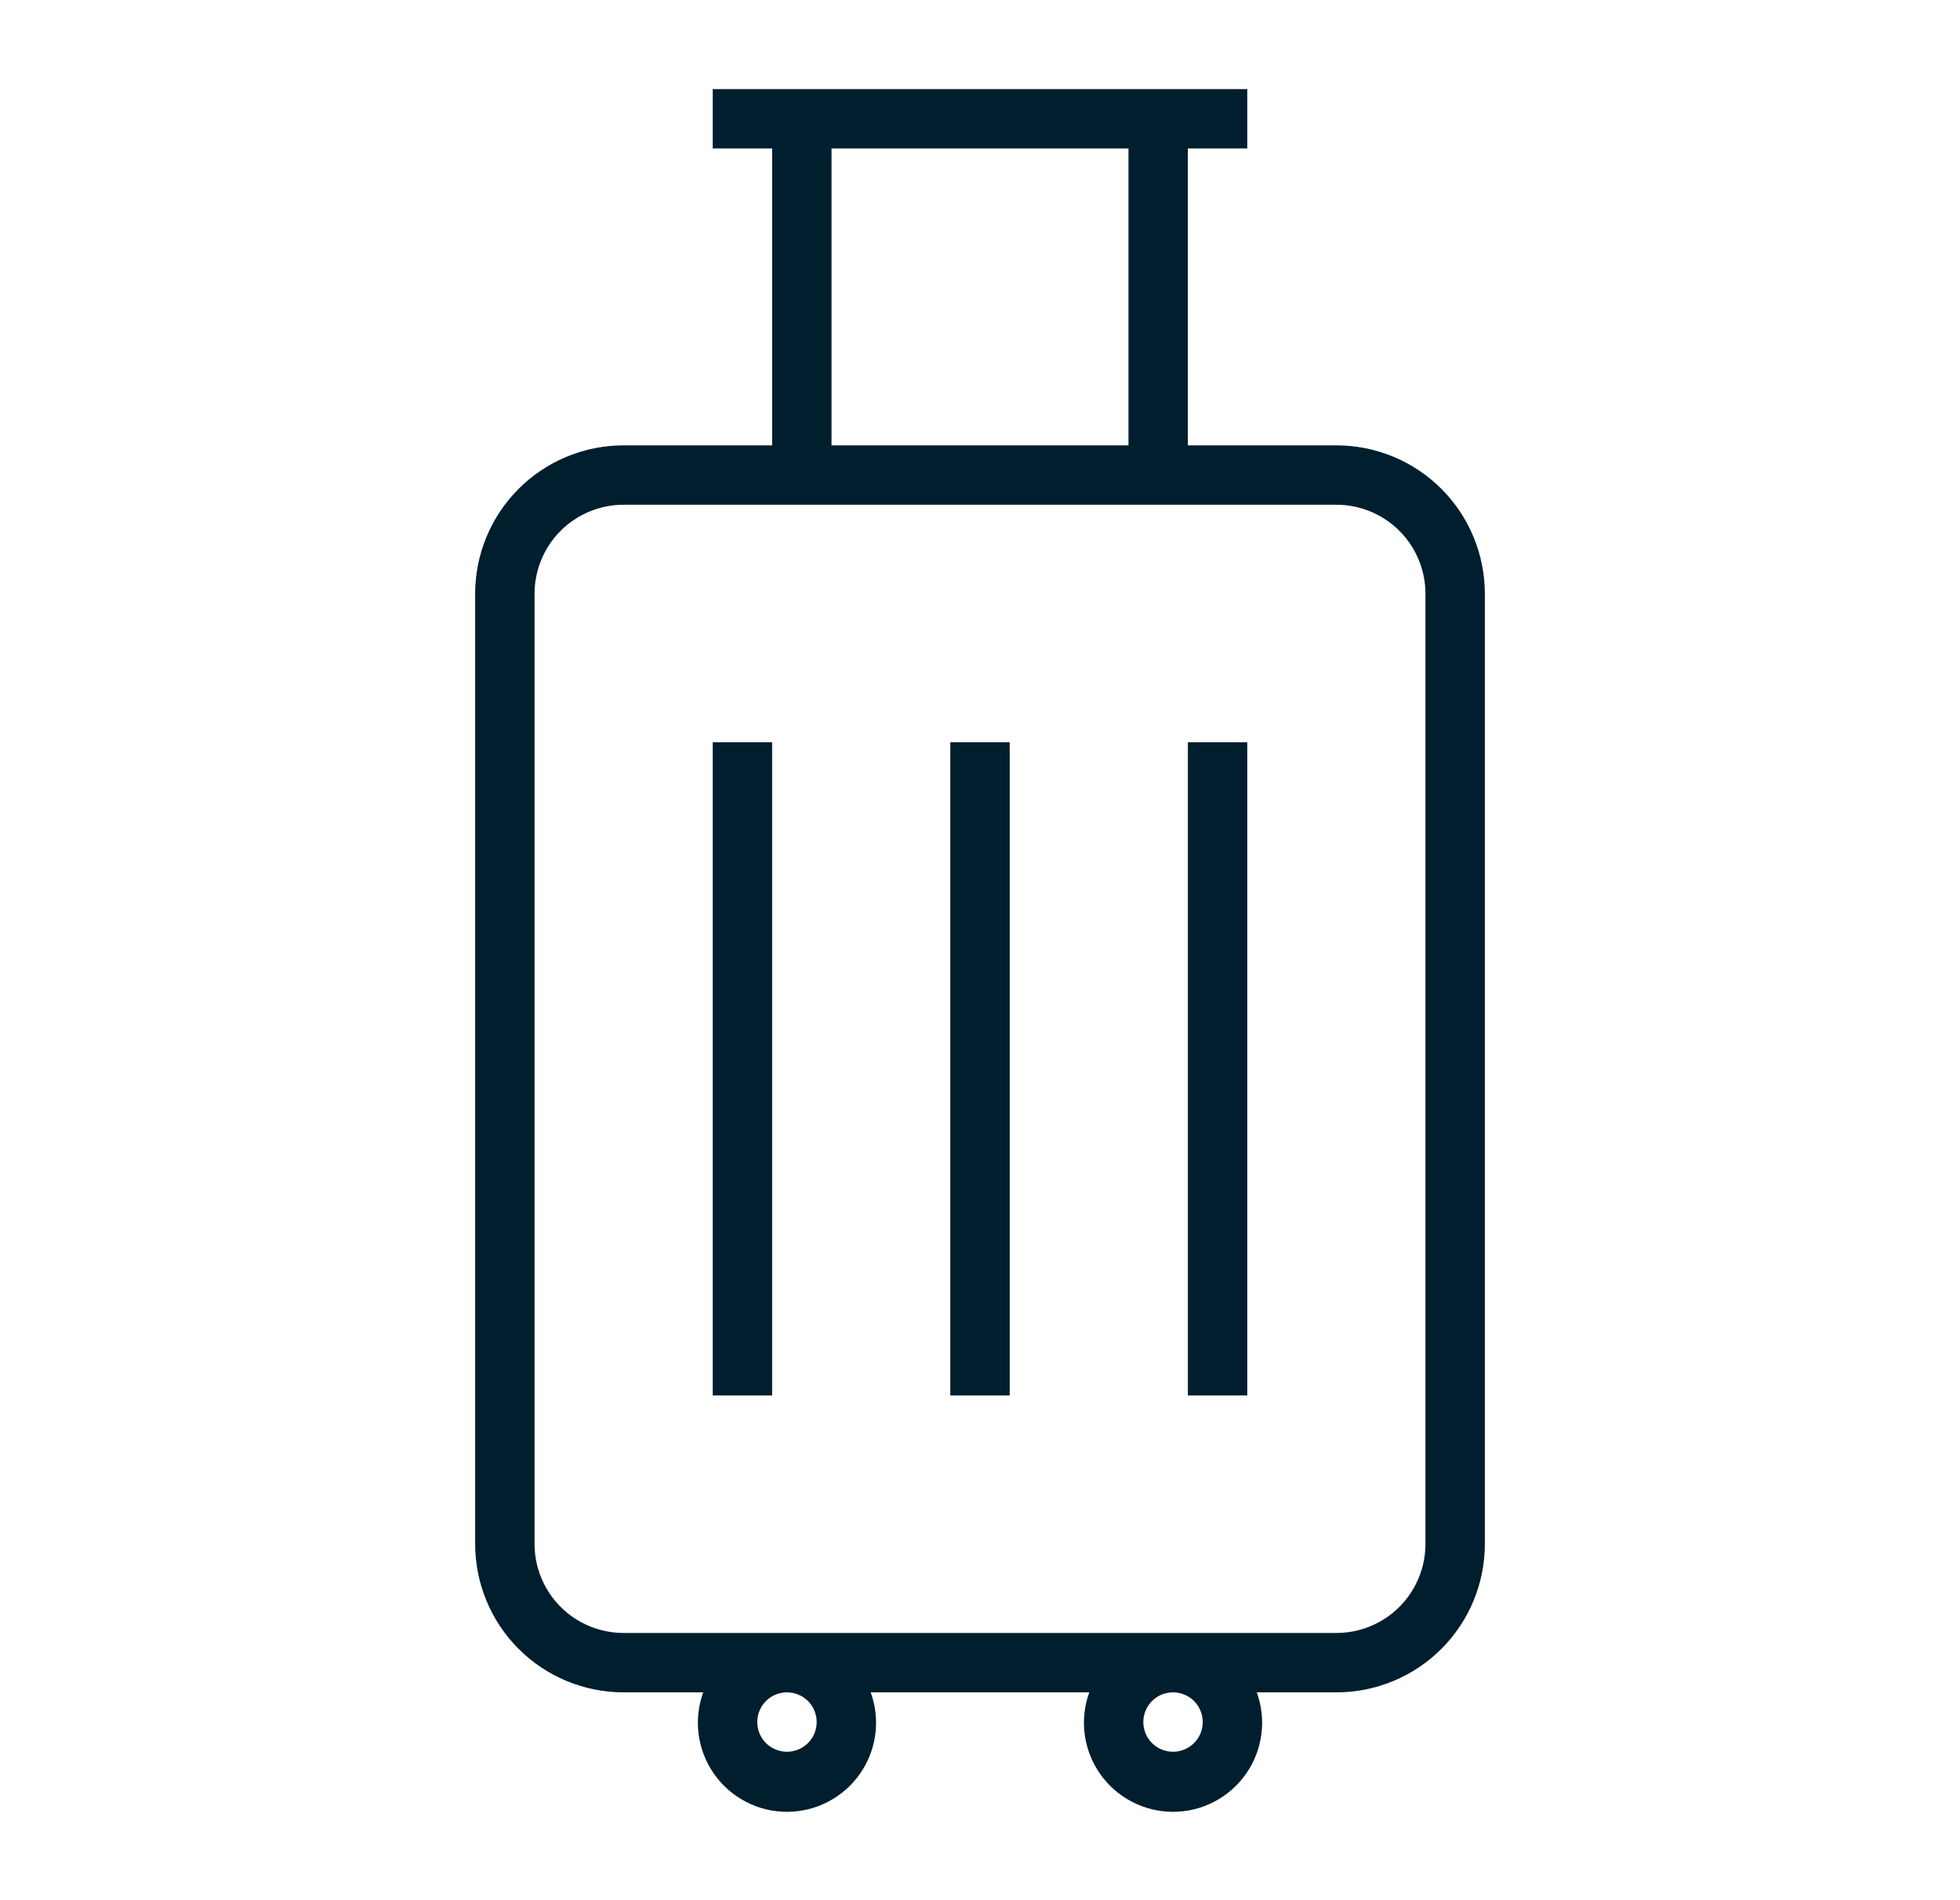
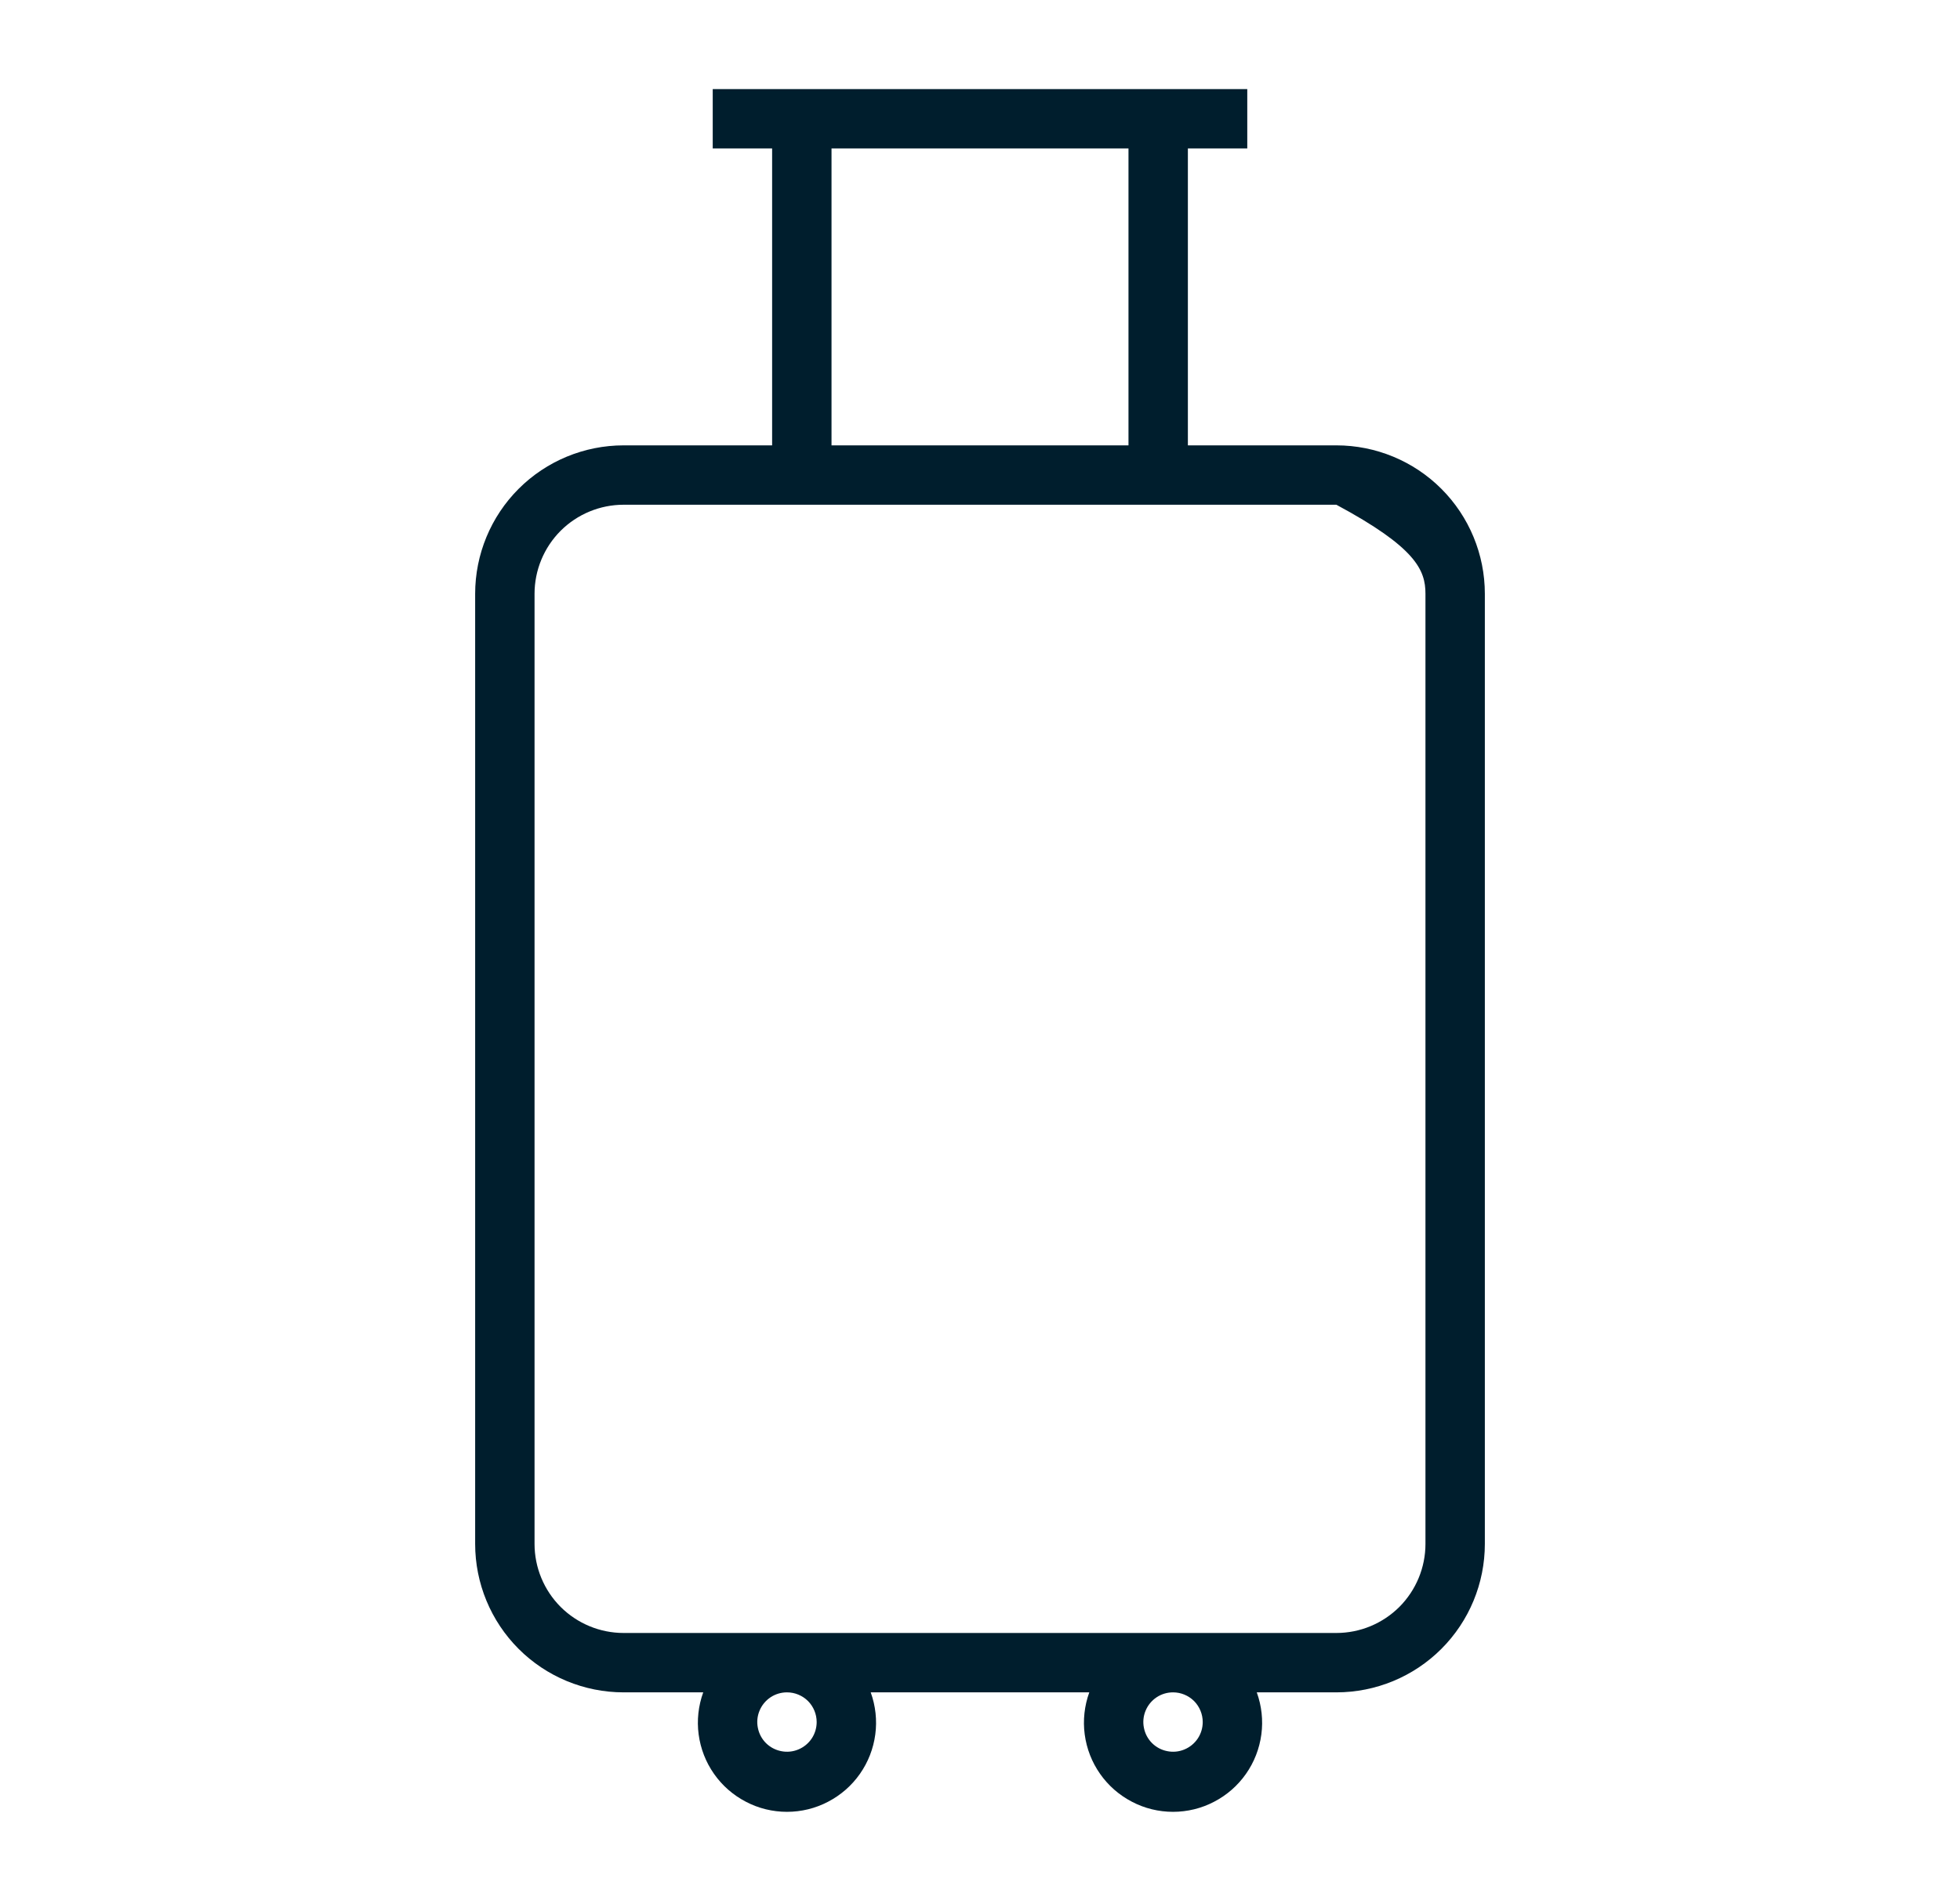
<svg xmlns="http://www.w3.org/2000/svg" width="33" height="32" viewBox="0 0 33 32" fill="none">
-   <path d="M10.5 28.5H11.84C11.758 28.727 11.731 28.97 11.763 29.209C11.795 29.448 11.883 29.675 12.022 29.873C12.16 30.07 12.344 30.231 12.558 30.342C12.771 30.454 13.009 30.512 13.25 30.512C13.491 30.512 13.729 30.454 13.942 30.342C14.156 30.231 14.34 30.07 14.478 29.873C14.617 29.675 14.705 29.448 14.737 29.209C14.769 28.97 14.742 28.727 14.66 28.5H18.34C18.258 28.727 18.231 28.97 18.263 29.209C18.295 29.448 18.383 29.675 18.522 29.873C18.66 30.07 18.844 30.231 19.058 30.342C19.271 30.454 19.509 30.512 19.75 30.512C19.991 30.512 20.229 30.454 20.442 30.342C20.656 30.231 20.84 30.07 20.978 29.873C21.117 29.675 21.205 29.448 21.237 29.209C21.269 28.97 21.242 28.727 21.16 28.5H22.5C23.163 28.5 23.799 28.237 24.268 27.768C24.737 27.299 25 26.663 25 26V10C25 9.337 24.737 8.701 24.268 8.232C23.799 7.763 23.163 7.5 22.5 7.5H20V2.5H21V1.5H12V2.5H13V7.5H10.5C9.837 7.5 9.201 7.763 8.732 8.232C8.263 8.701 8 9.337 8 10V26C8 26.663 8.263 27.299 8.732 27.768C9.201 28.237 9.837 28.5 10.5 28.5ZM13.75 29C13.75 29.099 13.721 29.196 13.666 29.278C13.611 29.36 13.533 29.424 13.441 29.462C13.35 29.5 13.249 29.51 13.152 29.49C13.056 29.471 12.966 29.424 12.896 29.354C12.826 29.284 12.779 29.195 12.76 29.098C12.74 29.001 12.75 28.9 12.788 28.809C12.826 28.717 12.89 28.639 12.972 28.584C13.054 28.529 13.151 28.5 13.25 28.5C13.383 28.5 13.51 28.553 13.604 28.646C13.697 28.74 13.75 28.867 13.75 29ZM20.25 29C20.25 29.099 20.221 29.196 20.166 29.278C20.111 29.36 20.033 29.424 19.941 29.462C19.85 29.5 19.749 29.51 19.652 29.49C19.555 29.471 19.466 29.424 19.396 29.354C19.326 29.284 19.279 29.195 19.26 29.098C19.24 29.001 19.25 28.9 19.288 28.809C19.326 28.717 19.39 28.639 19.472 28.584C19.554 28.529 19.651 28.5 19.75 28.5C19.883 28.5 20.01 28.553 20.104 28.646C20.197 28.74 20.25 28.867 20.25 29ZM14 2.5H19V7.5H14V2.5ZM9 10C9 9.602 9.158 9.221 9.439 8.939C9.721 8.658 10.102 8.5 10.5 8.5H22.5C22.898 8.5 23.279 8.658 23.561 8.939C23.842 9.221 24 9.602 24 10V26C24 26.398 23.842 26.779 23.561 27.061C23.279 27.342 22.898 27.5 22.5 27.5H10.5C10.102 27.5 9.721 27.342 9.439 27.061C9.158 26.779 9 26.398 9 26V10Z" fill="#001E2D" />
-   <path d="M12 12.5H13V23.5H12V12.5ZM20 12.5H21V23.5H20V12.5ZM16 12.5H17V23.5H16V12.5Z" fill="#001E2D" />
+   <path d="M10.5 28.5H11.84C11.758 28.727 11.731 28.97 11.763 29.209C11.795 29.448 11.883 29.675 12.022 29.873C12.16 30.07 12.344 30.231 12.558 30.342C12.771 30.454 13.009 30.512 13.25 30.512C13.491 30.512 13.729 30.454 13.942 30.342C14.156 30.231 14.34 30.07 14.478 29.873C14.617 29.675 14.705 29.448 14.737 29.209C14.769 28.97 14.742 28.727 14.66 28.5H18.34C18.258 28.727 18.231 28.97 18.263 29.209C18.295 29.448 18.383 29.675 18.522 29.873C18.66 30.07 18.844 30.231 19.058 30.342C19.271 30.454 19.509 30.512 19.75 30.512C19.991 30.512 20.229 30.454 20.442 30.342C20.656 30.231 20.84 30.07 20.978 29.873C21.117 29.675 21.205 29.448 21.237 29.209C21.269 28.97 21.242 28.727 21.16 28.5H22.5C23.163 28.5 23.799 28.237 24.268 27.768C24.737 27.299 25 26.663 25 26V10C25 9.337 24.737 8.701 24.268 8.232C23.799 7.763 23.163 7.5 22.5 7.5H20V2.5H21V1.5H12V2.5H13V7.5H10.5C9.837 7.5 9.201 7.763 8.732 8.232C8.263 8.701 8 9.337 8 10V26C8 26.663 8.263 27.299 8.732 27.768C9.201 28.237 9.837 28.5 10.5 28.5ZM13.75 29C13.75 29.099 13.721 29.196 13.666 29.278C13.611 29.36 13.533 29.424 13.441 29.462C13.35 29.5 13.249 29.51 13.152 29.49C13.056 29.471 12.966 29.424 12.896 29.354C12.826 29.284 12.779 29.195 12.76 29.098C12.74 29.001 12.75 28.9 12.788 28.809C12.826 28.717 12.89 28.639 12.972 28.584C13.054 28.529 13.151 28.5 13.25 28.5C13.383 28.5 13.51 28.553 13.604 28.646C13.697 28.74 13.75 28.867 13.75 29ZM20.25 29C20.25 29.099 20.221 29.196 20.166 29.278C20.111 29.36 20.033 29.424 19.941 29.462C19.85 29.5 19.749 29.51 19.652 29.49C19.555 29.471 19.466 29.424 19.396 29.354C19.326 29.284 19.279 29.195 19.26 29.098C19.24 29.001 19.25 28.9 19.288 28.809C19.326 28.717 19.39 28.639 19.472 28.584C19.554 28.529 19.651 28.5 19.75 28.5C19.883 28.5 20.01 28.553 20.104 28.646C20.197 28.74 20.25 28.867 20.25 29ZM14 2.5H19V7.5H14V2.5ZM9 10C9 9.602 9.158 9.221 9.439 8.939C9.721 8.658 10.102 8.5 10.5 8.5H22.5C23.842 9.221 24 9.602 24 10V26C24 26.398 23.842 26.779 23.561 27.061C23.279 27.342 22.898 27.5 22.5 27.5H10.5C10.102 27.5 9.721 27.342 9.439 27.061C9.158 26.779 9 26.398 9 26V10Z" fill="#001E2D" />
</svg>